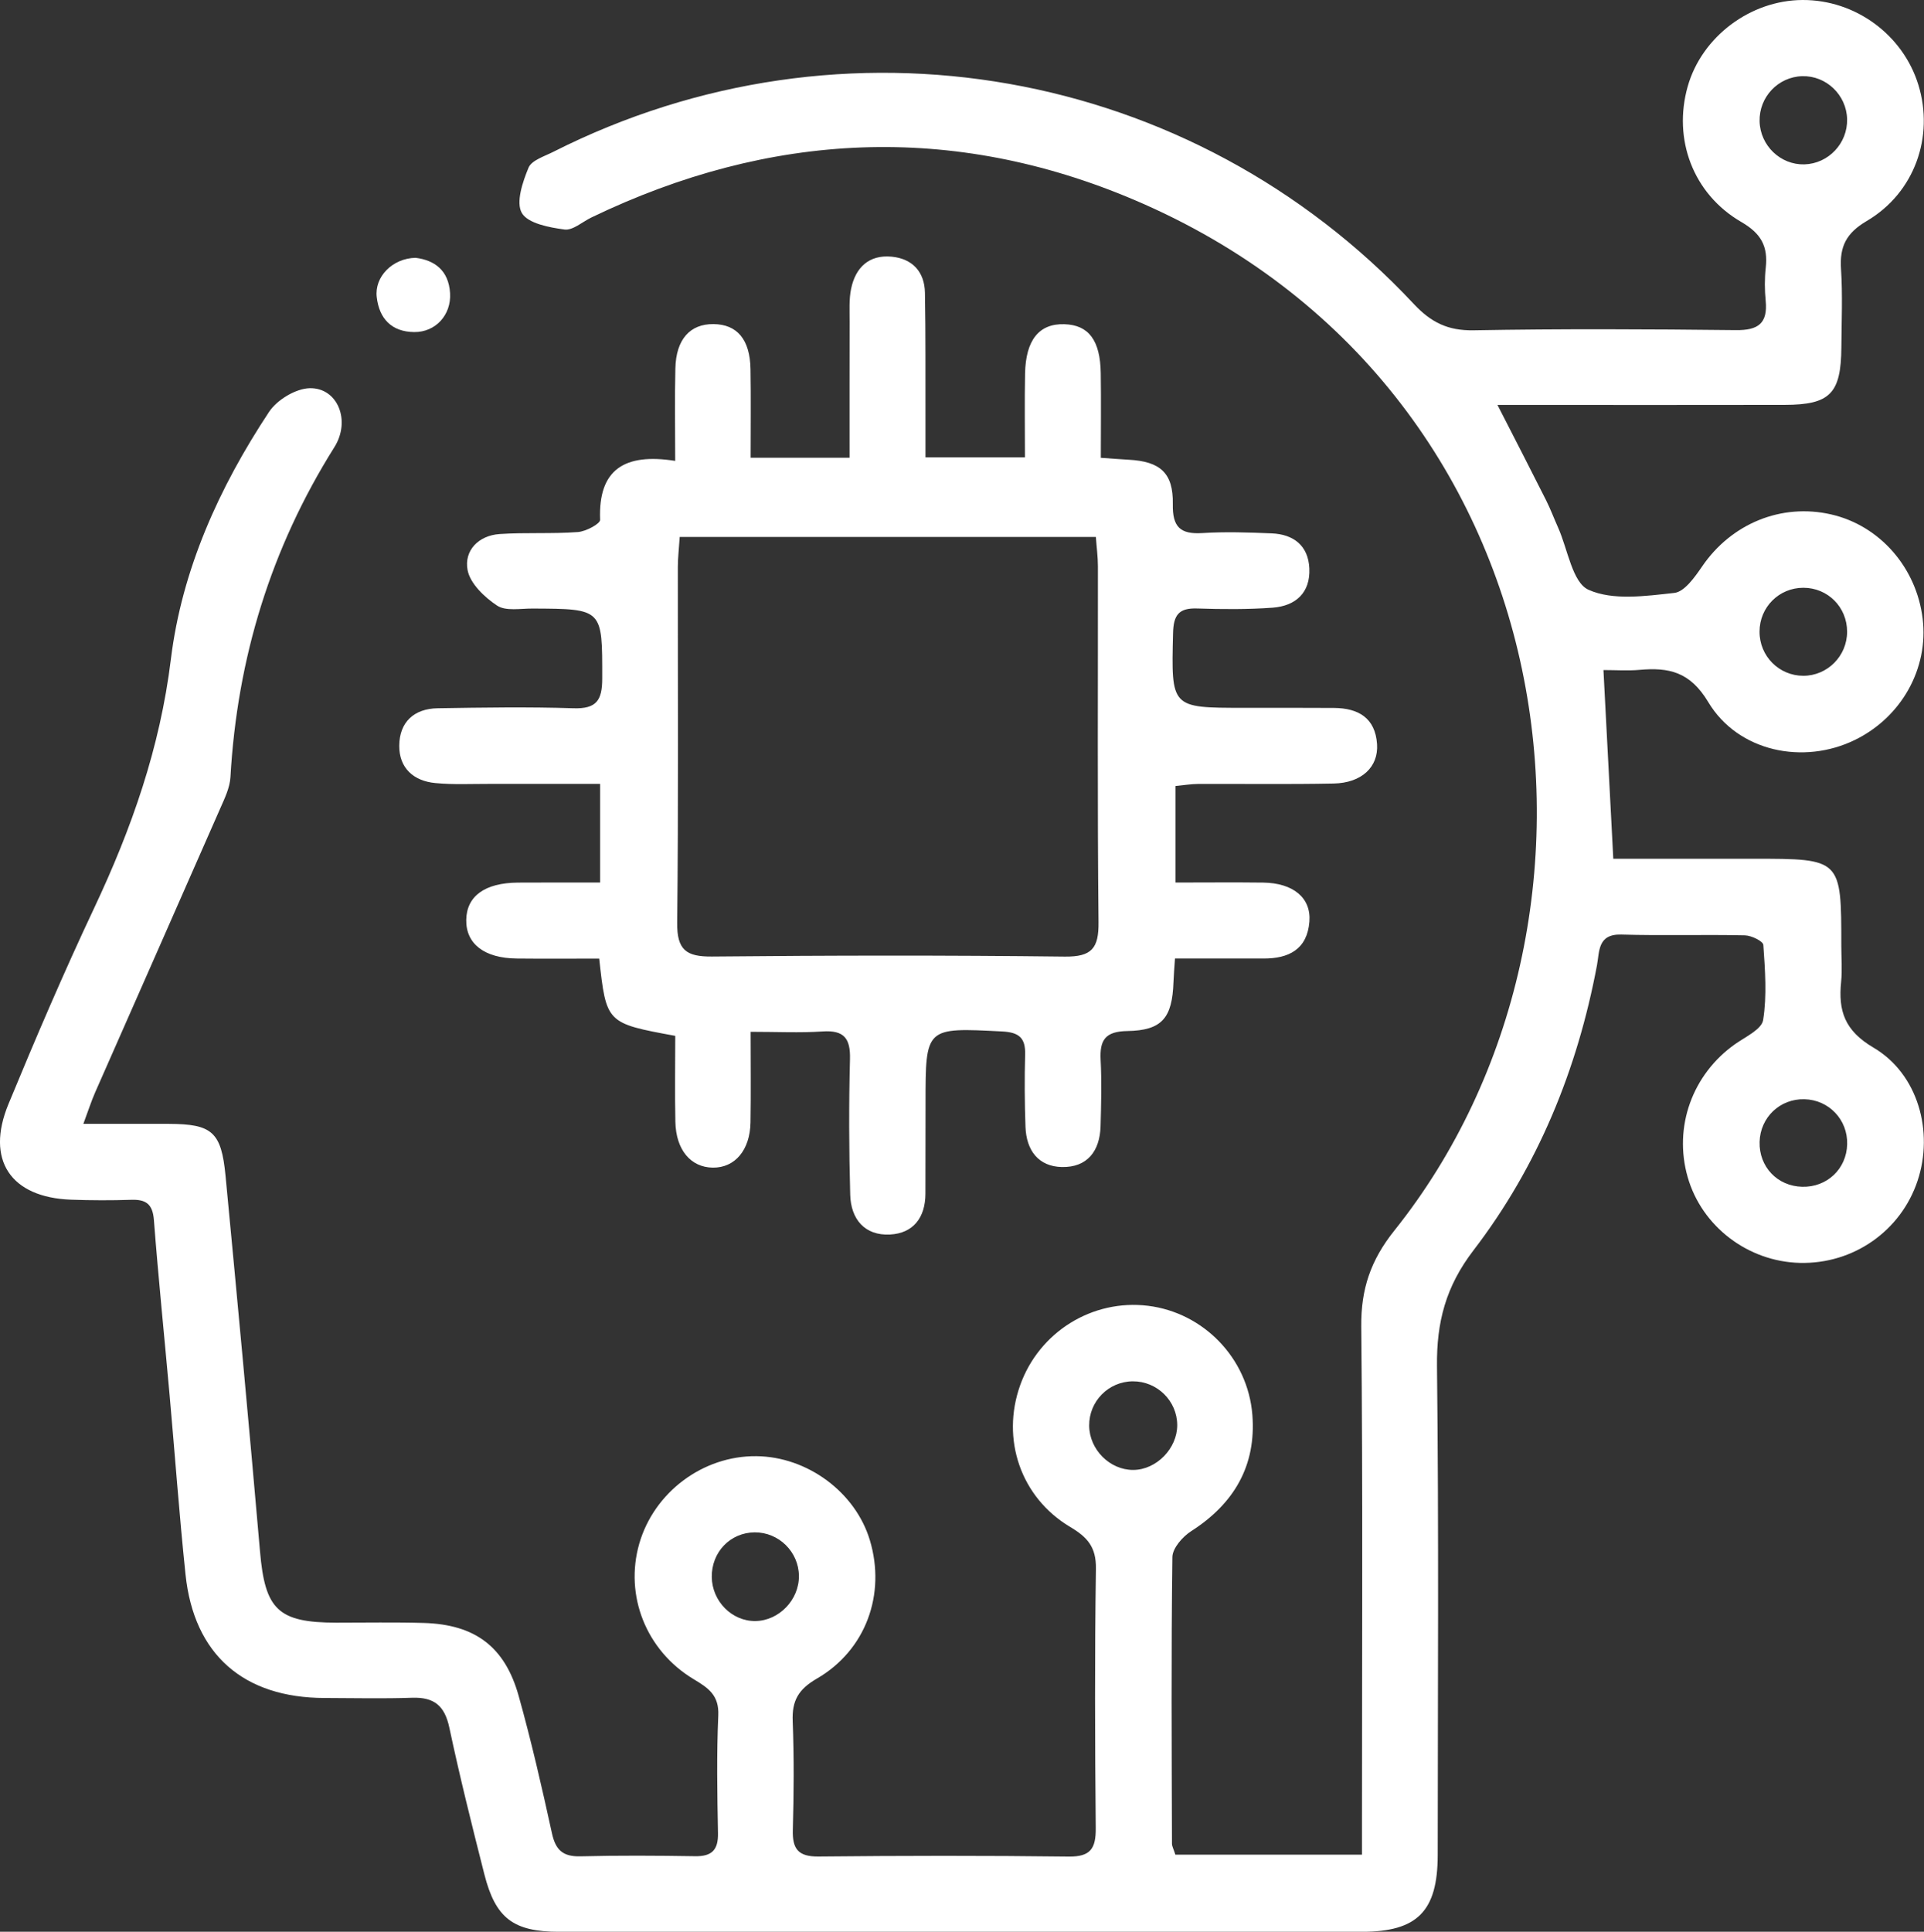
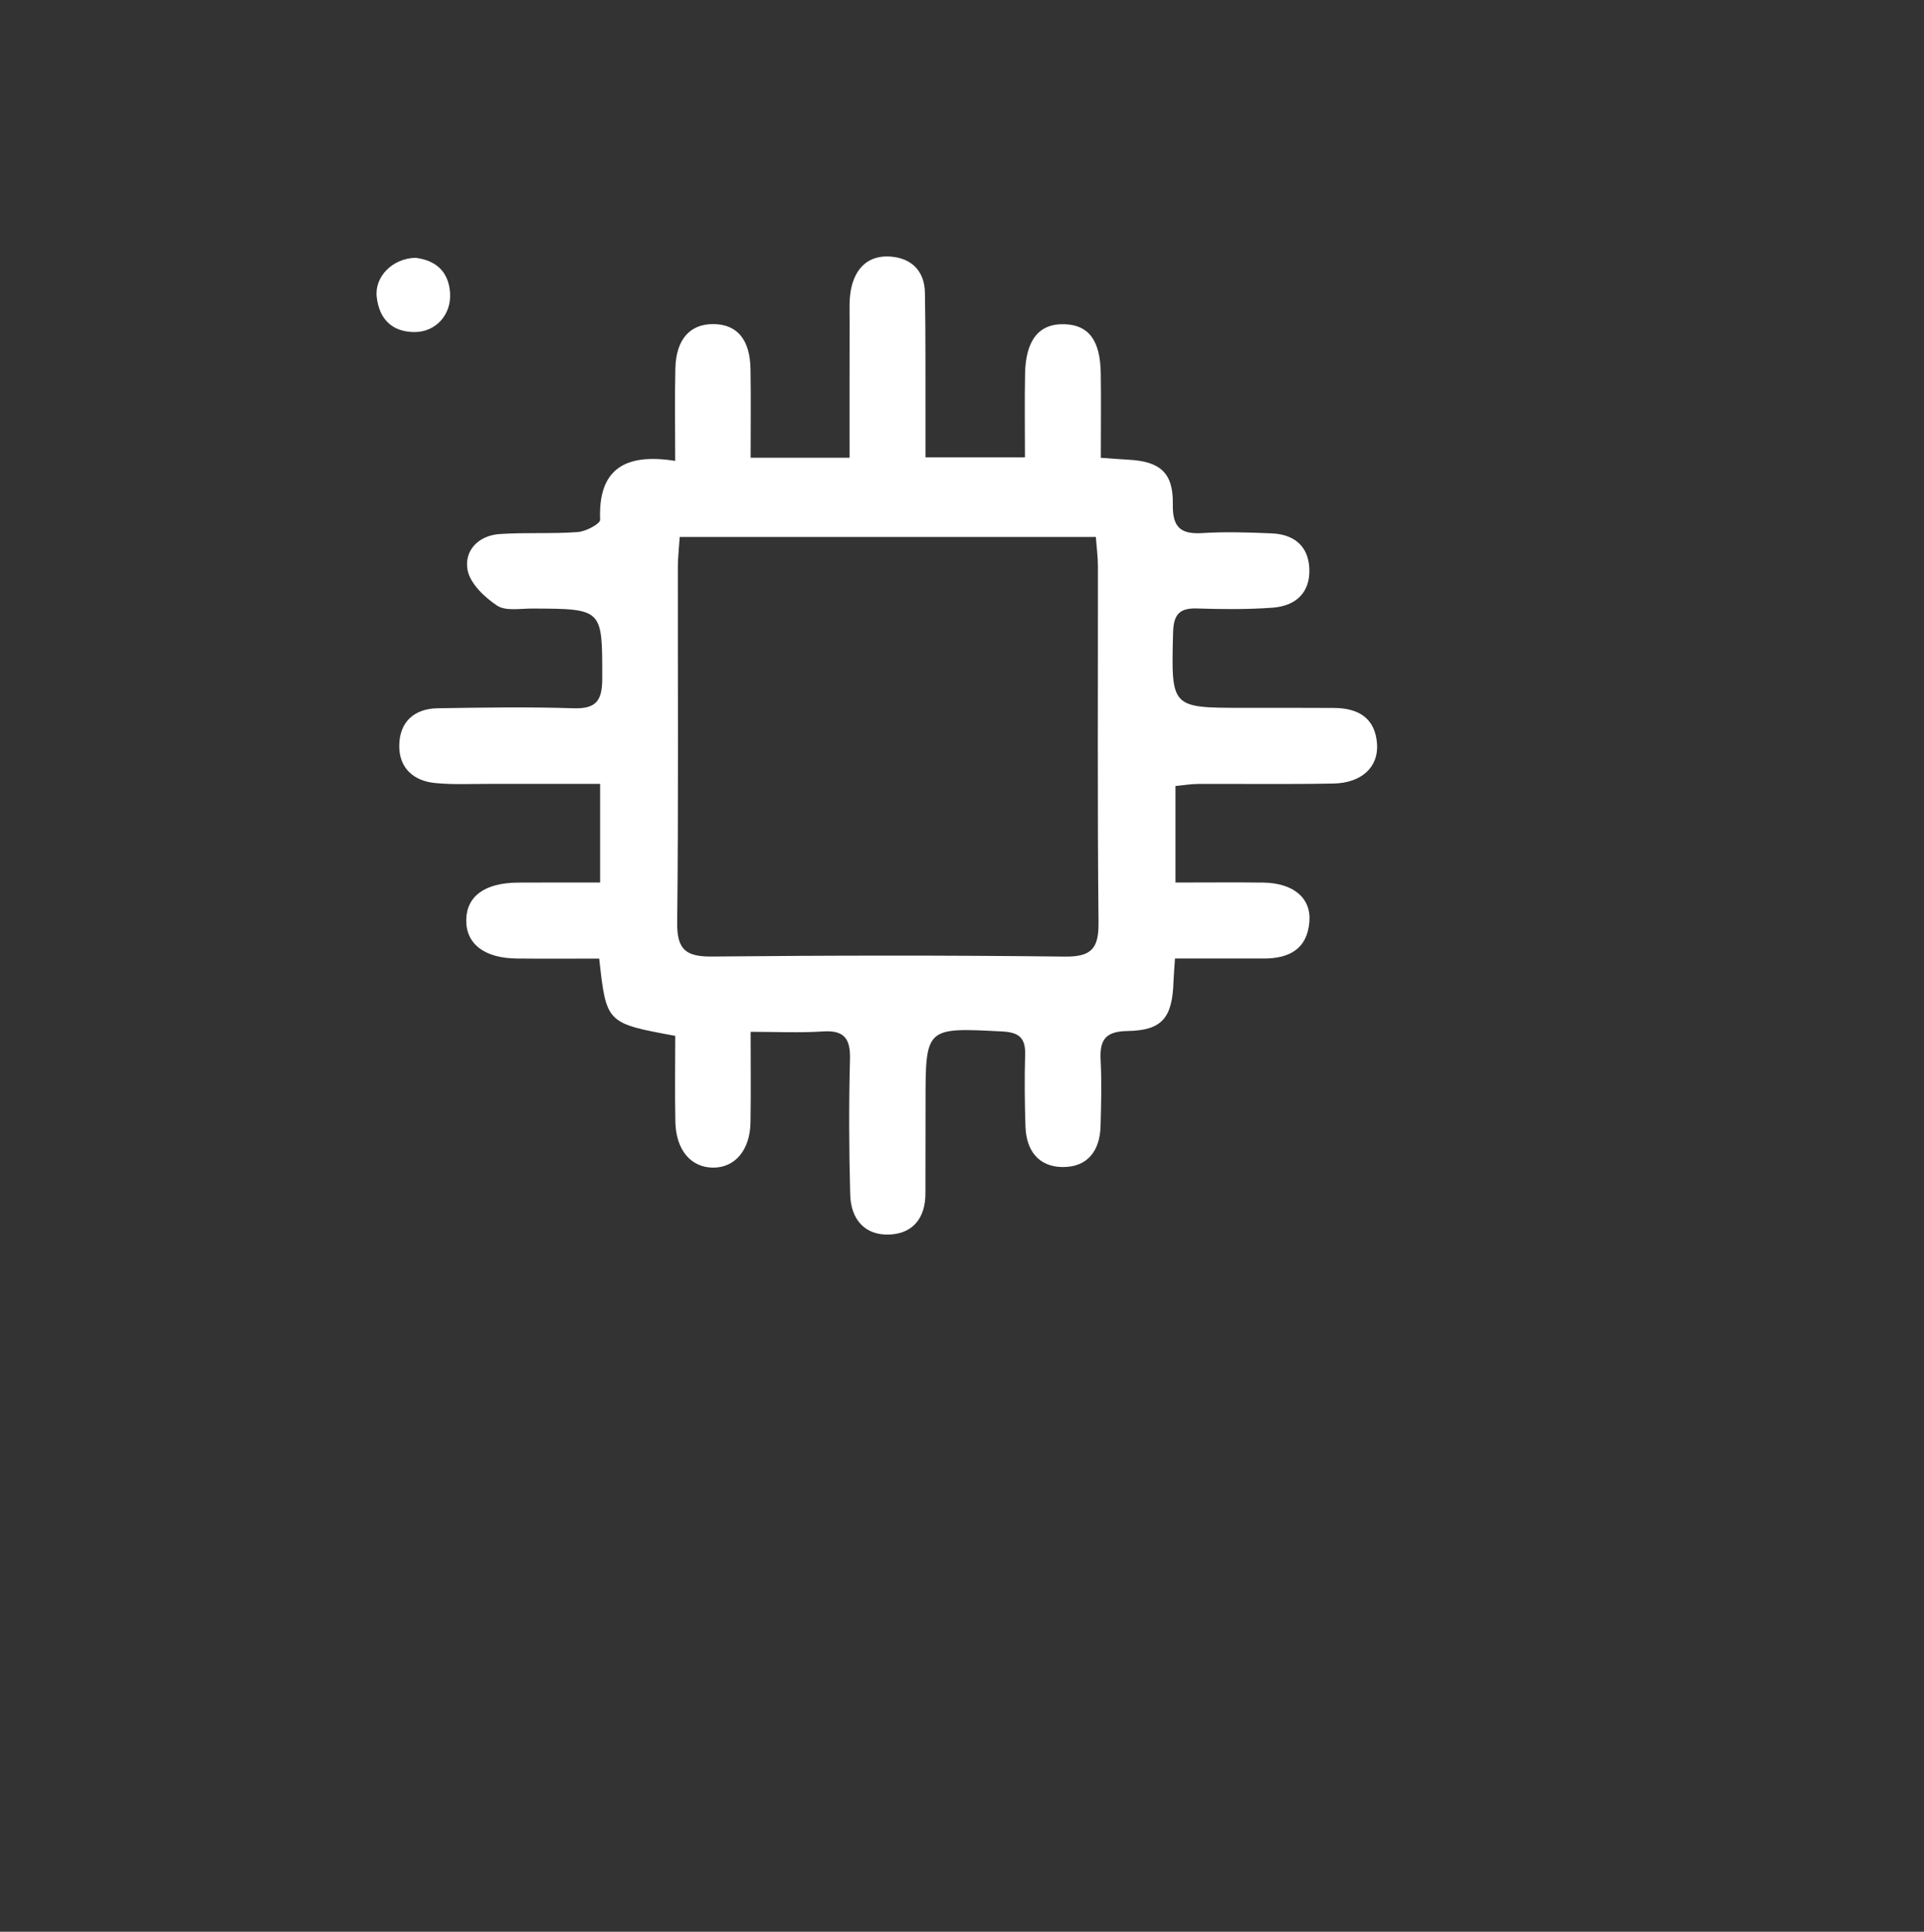
<svg xmlns="http://www.w3.org/2000/svg" version="1.1" id="Layer_1" x="0px" y="0px" viewBox="0 0 318.78 320.01" style="enable-background:new 0 0 318.78 320.01;" xml:space="preserve">
  <rect x="0" y="0" width="318.78" height="320.01" fill="#333333" stroke="none" />
  <g>
-     <path style="fill:#FFFFFF;" d="M194.74,307.24c10.26,0,20.21,0,30.92,0c0-2.16,0-4.09,0-6.02c0-27.16,0.15-54.33-0.12-81.49   c-0.06-6.19,1.57-10.98,5.48-15.87c41.09-51.38,29.65-139.75-43.03-170.72C157.84,20.3,127.57,21.78,98,36.02   c-1.5,0.72-3.1,2.19-4.48,2c-2.53-0.34-6.05-1-7.06-2.74c-1.01-1.75,0.13-5.14,1.11-7.5c0.51-1.23,2.63-1.88,4.11-2.63   C139.73,0.86,197.42,11,234.25,50.36c2.87,3.07,5.66,4.43,9.89,4.36c14.49-0.26,28.99-0.19,43.49-0.03   c3.66,0.04,5.28-1.11,4.92-4.85c-0.18-1.82-0.19-3.68,0.01-5.49c0.39-3.52-0.75-5.66-4.04-7.57c-8.04-4.66-11.36-13.75-8.89-22.46   C281.96,6.09,290,0.04,298.65,0c8.75-0.04,16.64,5.74,19.2,14.06c2.63,8.56-0.6,17.86-8.54,22.54c-3.42,2.01-4.52,4.23-4.28,7.95   c0.28,4.31,0.09,8.66,0.06,12.99c-0.06,7.65-1.86,9.52-9.4,9.53c-13.83,0.03-27.66,0.01-41.49,0.01c-1.77,0-3.54,0-6.09,0   c2.98,5.82,5.54,10.78,8.04,15.76c0.75,1.49,1.33,3.05,2.01,4.57c1.6,3.58,2.35,9.08,5.03,10.29c4.04,1.82,9.48,1.04,14.23,0.52   c1.69-0.19,3.4-2.64,4.61-4.4c4.83-7.07,13.1-10.5,21.37-8.6c8.04,1.84,14.14,8.79,15.16,17.29c0.99,8.22-3.5,16.28-11.19,20.05   c-8.53,4.19-19.39,2-24.34-6.26c-3.02-5.03-6.53-5.76-11.39-5.33c-1.92,0.17-3.88,0.03-5.97,0.03c0.56,10.65,1.07,20.56,1.63,31.26   c7.76,0,15.52,0,23.27,0c14.51,0,14.51,0.01,14.51,14.39c0,2,0.17,4.02-0.03,6c-0.49,4.8,0.57,8.08,5.36,10.9   c7.43,4.37,10,13.97,7.31,22.05c-2.77,8.33-10.65,13.83-19.51,13.61c-8.61-0.21-16.24-6.04-18.58-14.19   c-2.39-8.32,0.77-17.07,7.88-22.07c1.7-1.19,4.38-2.44,4.62-3.98c0.64-4.05,0.32-8.29,0.03-12.43c-0.04-0.62-1.98-1.57-3.06-1.59   c-6.83-0.15-13.67,0.07-20.49-0.13c-3.93-0.11-3.59,2.85-4.01,5.07c-3.25,17.31-9.79,33.31-20.47,47.25   c-4.59,5.99-6.12,11.89-6.04,19.18c0.31,26.99,0.13,53.99,0.12,80.99c-0.01,9.31-3.37,12.71-12.56,12.71   c-44.33,0.01-88.65,0.01-132.98,0c-7.6,0-10.56-2.21-12.42-9.53c-2.05-8.07-4.07-16.15-5.8-24.29c-0.77-3.63-2.53-5.07-6.16-4.95   c-4.83,0.17-9.66,0.05-14.5,0.04c-13.45-0.03-21.66-7.2-23.05-20.45c-1.04-9.94-1.76-19.91-2.65-29.86   c-0.86-9.62-1.85-19.24-2.59-28.87c-0.2-2.63-1.3-3.43-3.74-3.35c-3.33,0.11-6.67,0.1-10-0.02C1.77,198.37-2.43,192.17,1.4,182.9   c4.51-10.92,9.17-21.8,14.21-32.49c6.2-13.16,10.91-26.55,12.7-41.19c1.82-14.85,8.01-28.5,16.27-40.99   c1.32-1.99,4.42-3.87,6.74-3.92c4.6-0.1,6.86,5.35,4.08,9.77c-10.52,16.75-16.1,34.98-17.22,54.67c-0.1,1.75-0.96,3.51-1.69,5.17   c-6.89,15.7-13.83,31.39-20.74,47.08c-0.64,1.46-1.12,2.99-1.94,5.18c5.24,0,9.7-0.02,14.17,0c7.16,0.03,8.69,1.31,9.39,8.62   c1.98,20.73,3.91,41.46,5.71,62.21c0.83,9.63,2.97,11.79,12.65,11.8c4.83,0,9.67-0.09,14.5,0.05c8.44,0.25,13.4,3.9,15.69,12.03   c2.11,7.53,3.86,15.17,5.53,22.81c0.61,2.79,1.83,3.89,4.71,3.82c6.33-0.16,12.66-0.12,19-0.02c2.78,0.05,3.86-1.03,3.8-3.83   c-0.12-6.5-0.24-13.01,0.05-19.49c0.15-3.34-1.63-4.54-4.07-6c-7.92-4.75-11.47-13.89-9.03-22.43c2.45-8.54,10.54-14.6,19.4-14.52   c8.47,0.08,16.44,5.98,18.82,13.94c2.67,8.9-0.64,18.19-8.79,22.91c-3.07,1.78-4.14,3.67-4,7.06c0.23,5.99,0.19,12,0.02,17.99   c-0.09,3.16,0.88,4.45,4.24,4.42c13.83-0.14,27.66-0.16,41.49,0.01c3.62,0.04,4.49-1.36,4.46-4.71   c-0.13-14.33-0.18-28.66,0.03-42.99c0.05-3.56-1.39-5.2-4.27-6.91c-8.22-4.9-11.45-14.55-8.29-23.45   c3.13-8.83,11.96-14.32,21.21-13.18c9.14,1.13,16.52,8.64,17.27,18.06c0.66,8.42-3.03,14.72-10.13,19.27   c-1.42,0.91-3.1,2.82-3.12,4.29c-0.21,15.83-0.11,31.66-0.07,47.49C194.19,305.88,194.46,306.34,194.74,307.24z M298.59,196.6   c4.11,0.11,7.36-2.95,7.46-7.04c0.11-4.06-3.02-7.36-7.07-7.46c-4.06-0.11-7.33,3-7.44,7.07   C291.43,193.28,294.48,196.5,298.59,196.6z M298.79,97.37c-4.03,0-7.26,3.22-7.26,7.27c-0.01,4.05,3.22,7.3,7.24,7.31   c4,0.01,7.27-3.27,7.27-7.3C306.04,100.58,302.84,97.37,298.79,97.37z M125.03,253.85c-4.04,0.04-7.14,3.27-7.1,7.39   c0.05,4.03,3.36,7.37,7.26,7.3c3.89-0.06,7.22-3.53,7.18-7.47C132.34,257.08,129.03,253.82,125.03,253.85z M187.68,228.83   c-4.02,0.03-7.25,3.31-7.22,7.34c0.03,3.96,3.42,7.36,7.31,7.34c3.83-0.02,7.29-3.56,7.28-7.44   C195.03,232.07,191.71,228.8,187.68,228.83z M306.04,19.73c-0.1-4-3.46-7.22-7.44-7.11c-3.99,0.11-7.16,3.46-7.06,7.48   c0.1,4.01,3.46,7.24,7.43,7.13C302.95,27.11,306.14,23.74,306.04,19.73z" />
    <path style="fill:#FFFFFF;" d="M111.87,76.35c0-5.71-0.09-10.52,0.03-15.33c0.11-4.8,2.43-7.37,6.32-7.33   c3.92,0.04,6.05,2.55,6.13,7.47c0.08,4.79,0.02,9.58,0.02,14.67c5.6,0,10.66,0,16.39,0c0-7.66-0.01-15.09,0.01-22.53   c0.01-1.83-0.12-3.71,0.25-5.47c0.73-3.53,2.97-5.66,6.71-5.31c3.44,0.33,5.46,2.5,5.52,5.98c0.13,6.99,0.07,13.99,0.09,20.99   c0.01,1.96,0,3.93,0,6.28c5.55,0,10.6,0,16.48,0c0-4.68-0.07-9.27,0.02-13.86c0.1-5.59,2.33-8.33,6.51-8.2   c4.02,0.12,5.95,2.65,6.03,8.12c0.07,4.61,0.01,9.23,0.01,14.01c2.03,0.14,3.33,0.25,4.64,0.32c5.18,0.28,7.39,2.18,7.29,7.34   c-0.07,3.78,1.21,5.04,4.89,4.81c3.81-0.24,7.66-0.11,11.49,0.05c3.64,0.15,6.07,2.04,6.24,5.81c0.18,4.04-2.28,6.22-6.09,6.5   c-4.14,0.3-8.33,0.27-12.48,0.13c-3.06-0.11-3.94,1.09-4.01,4.09c-0.3,12.38-0.4,12.37,11.69,12.37c5,0,9.99-0.01,14.99,0.02   c4.01,0.03,6.83,1.65,7.12,6c0.25,3.79-2.56,6.43-7.2,6.52c-7.49,0.15-14.99,0.04-22.49,0.07c-1.13,0.01-2.26,0.2-3.71,0.34   c0,5.24,0,10.29,0,15.99c4.97,0,9.75-0.05,14.53,0.01c4.99,0.07,7.97,2.53,7.66,6.47c-0.36,4.59-3.41,6.12-7.59,6.11   c-4.79-0.01-9.58,0-14.68,0c-0.11,1.67-0.21,2.78-0.25,3.9c-0.2,5.92-1.88,8.02-7.64,8.11c-3.66,0.06-4.6,1.48-4.43,4.79   c0.19,3.65,0.09,7.33-0.01,10.99c-0.12,4.1-2.19,6.83-6.4,6.75c-3.94-0.08-5.9-2.81-6.04-6.64c-0.14-3.99-0.17-8-0.06-11.99   c0.08-2.79-1.04-3.69-3.82-3.83c-12.69-0.65-12.68-0.73-12.68,11.89c0,5-0.01,9.99-0.02,14.99c-0.01,3.94-2,6.56-5.86,6.76   c-4.2,0.22-6.49-2.55-6.6-6.58c-0.21-7.49-0.23-14.99-0.04-22.48c0.09-3.44-0.99-4.82-4.54-4.58c-3.76,0.25-7.56,0.06-11.92,0.06   c0,5.44,0.06,10.23-0.02,15.01c-0.08,4.6-2.59,7.53-6.24,7.49c-3.65-0.04-6.11-2.92-6.21-7.58c-0.1-4.79-0.02-9.59-0.02-14.25   c-11.42-2.1-11.42-2.1-12.6-12.8c-4.47,0-9.06,0.04-13.64-0.01c-5.38-0.05-8.45-2.42-8.39-6.4c0.06-3.94,3.08-6.14,8.58-6.18   c4.44-0.03,8.89-0.01,13.6-0.01c0-5.58,0-10.52,0-16.34c-6.15,0-12.23,0.01-18.32,0c-3-0.01-6.01,0.15-8.99-0.14   c-3.59-0.34-5.99-2.48-5.97-6.17c0.02-3.92,2.44-6.16,6.37-6.22c7.49-0.12,15-0.24,22.48,0c3.83,0.13,4.78-1.31,4.78-4.93   c0.01-11.56,0.15-11.54-11.55-11.59c-1.99-0.01-4.42,0.46-5.86-0.48c-2.09-1.38-4.48-3.66-4.9-5.9c-0.6-3.22,1.8-5.72,5.31-5.96   c4.31-0.29,8.66-0.01,12.97-0.33c1.33-0.1,3.71-1.37,3.68-2.03C99.1,77.78,103.45,75.02,111.87,76.35z M112.62,88.95   c-0.13,2.02-0.31,3.48-0.31,4.95c-0.02,19.65,0.11,39.31-0.11,58.96c-0.05,4.49,1.48,5.64,5.76,5.6   c19.48-0.19,38.97-0.22,58.46,0.01c4.48,0.05,5.64-1.39,5.59-5.7c-0.2-19.65-0.08-39.3-0.1-58.96c0-1.58-0.22-3.16-0.34-4.86   C158.41,88.95,135.8,88.95,112.62,88.95z" />
    <path style="fill:#FFFFFF;" d="M68.86,42.71c3.11,0.39,5.47,2.04,5.71,5.85c0.22,3.61-2.41,6.49-5.95,6.45   c-3.76-0.04-5.79-2.24-6.2-5.79C62.02,45.85,65.03,42.78,68.86,42.71z" />
  </g>
</svg>